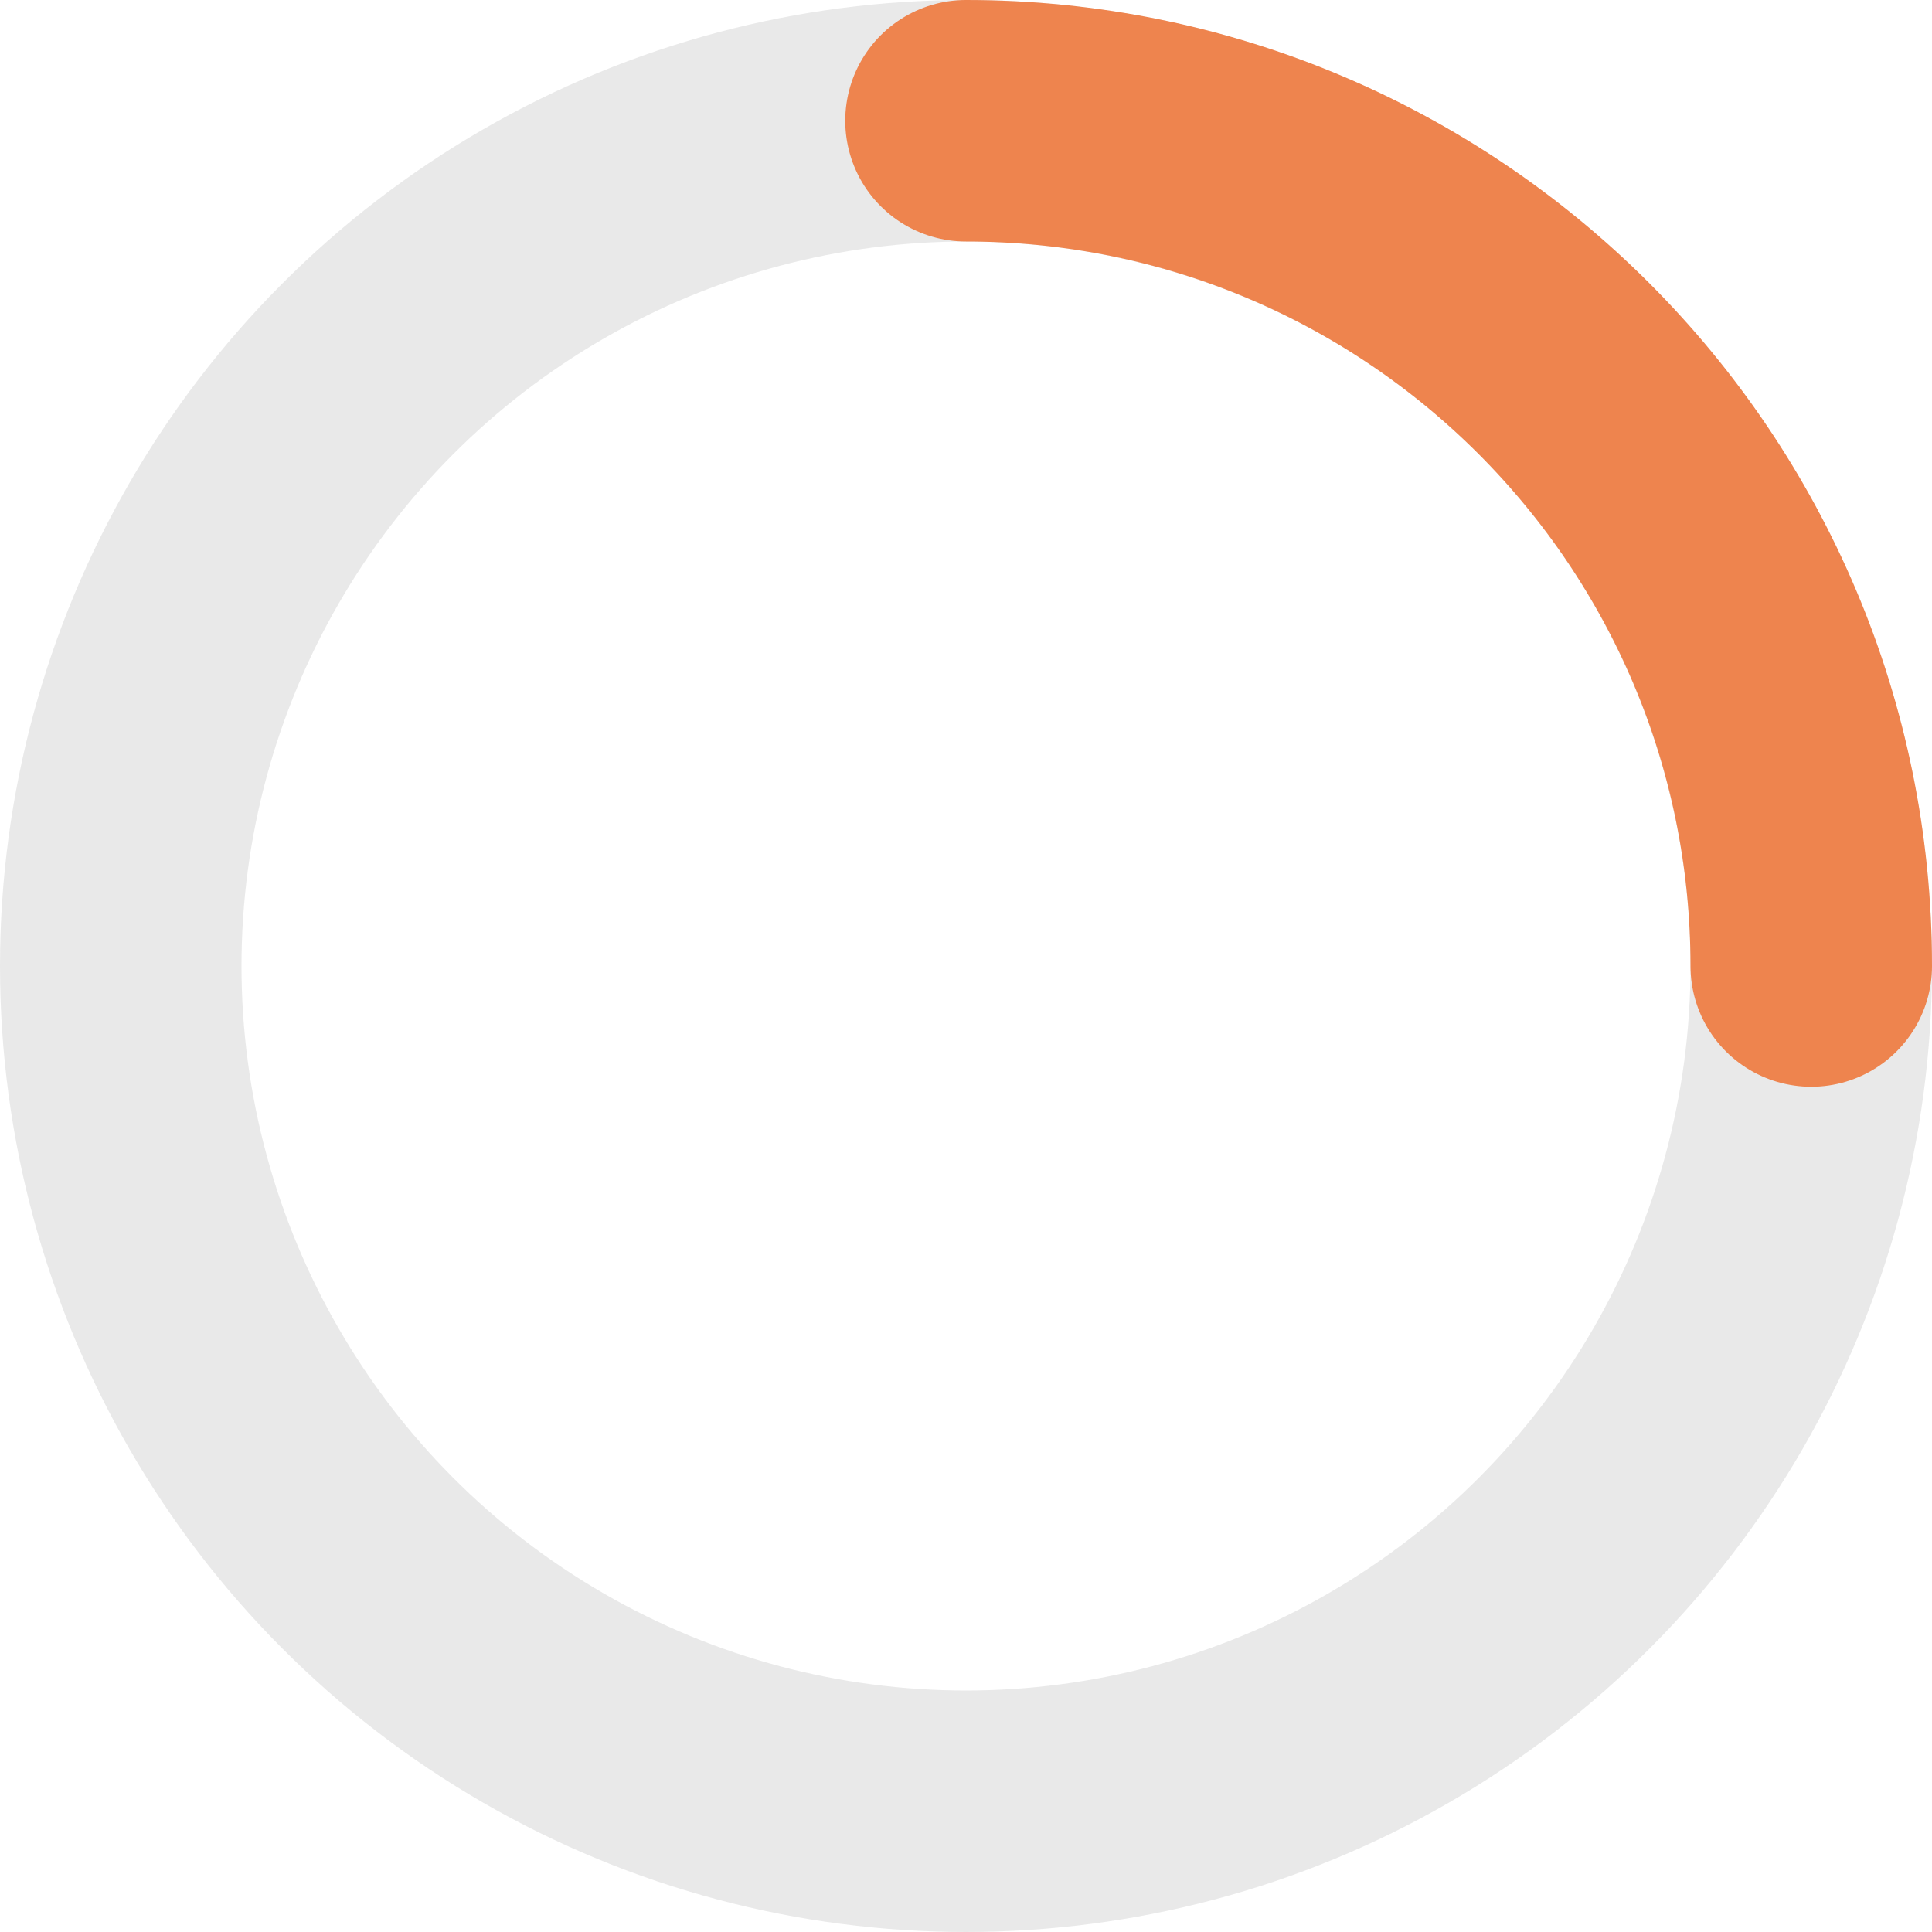
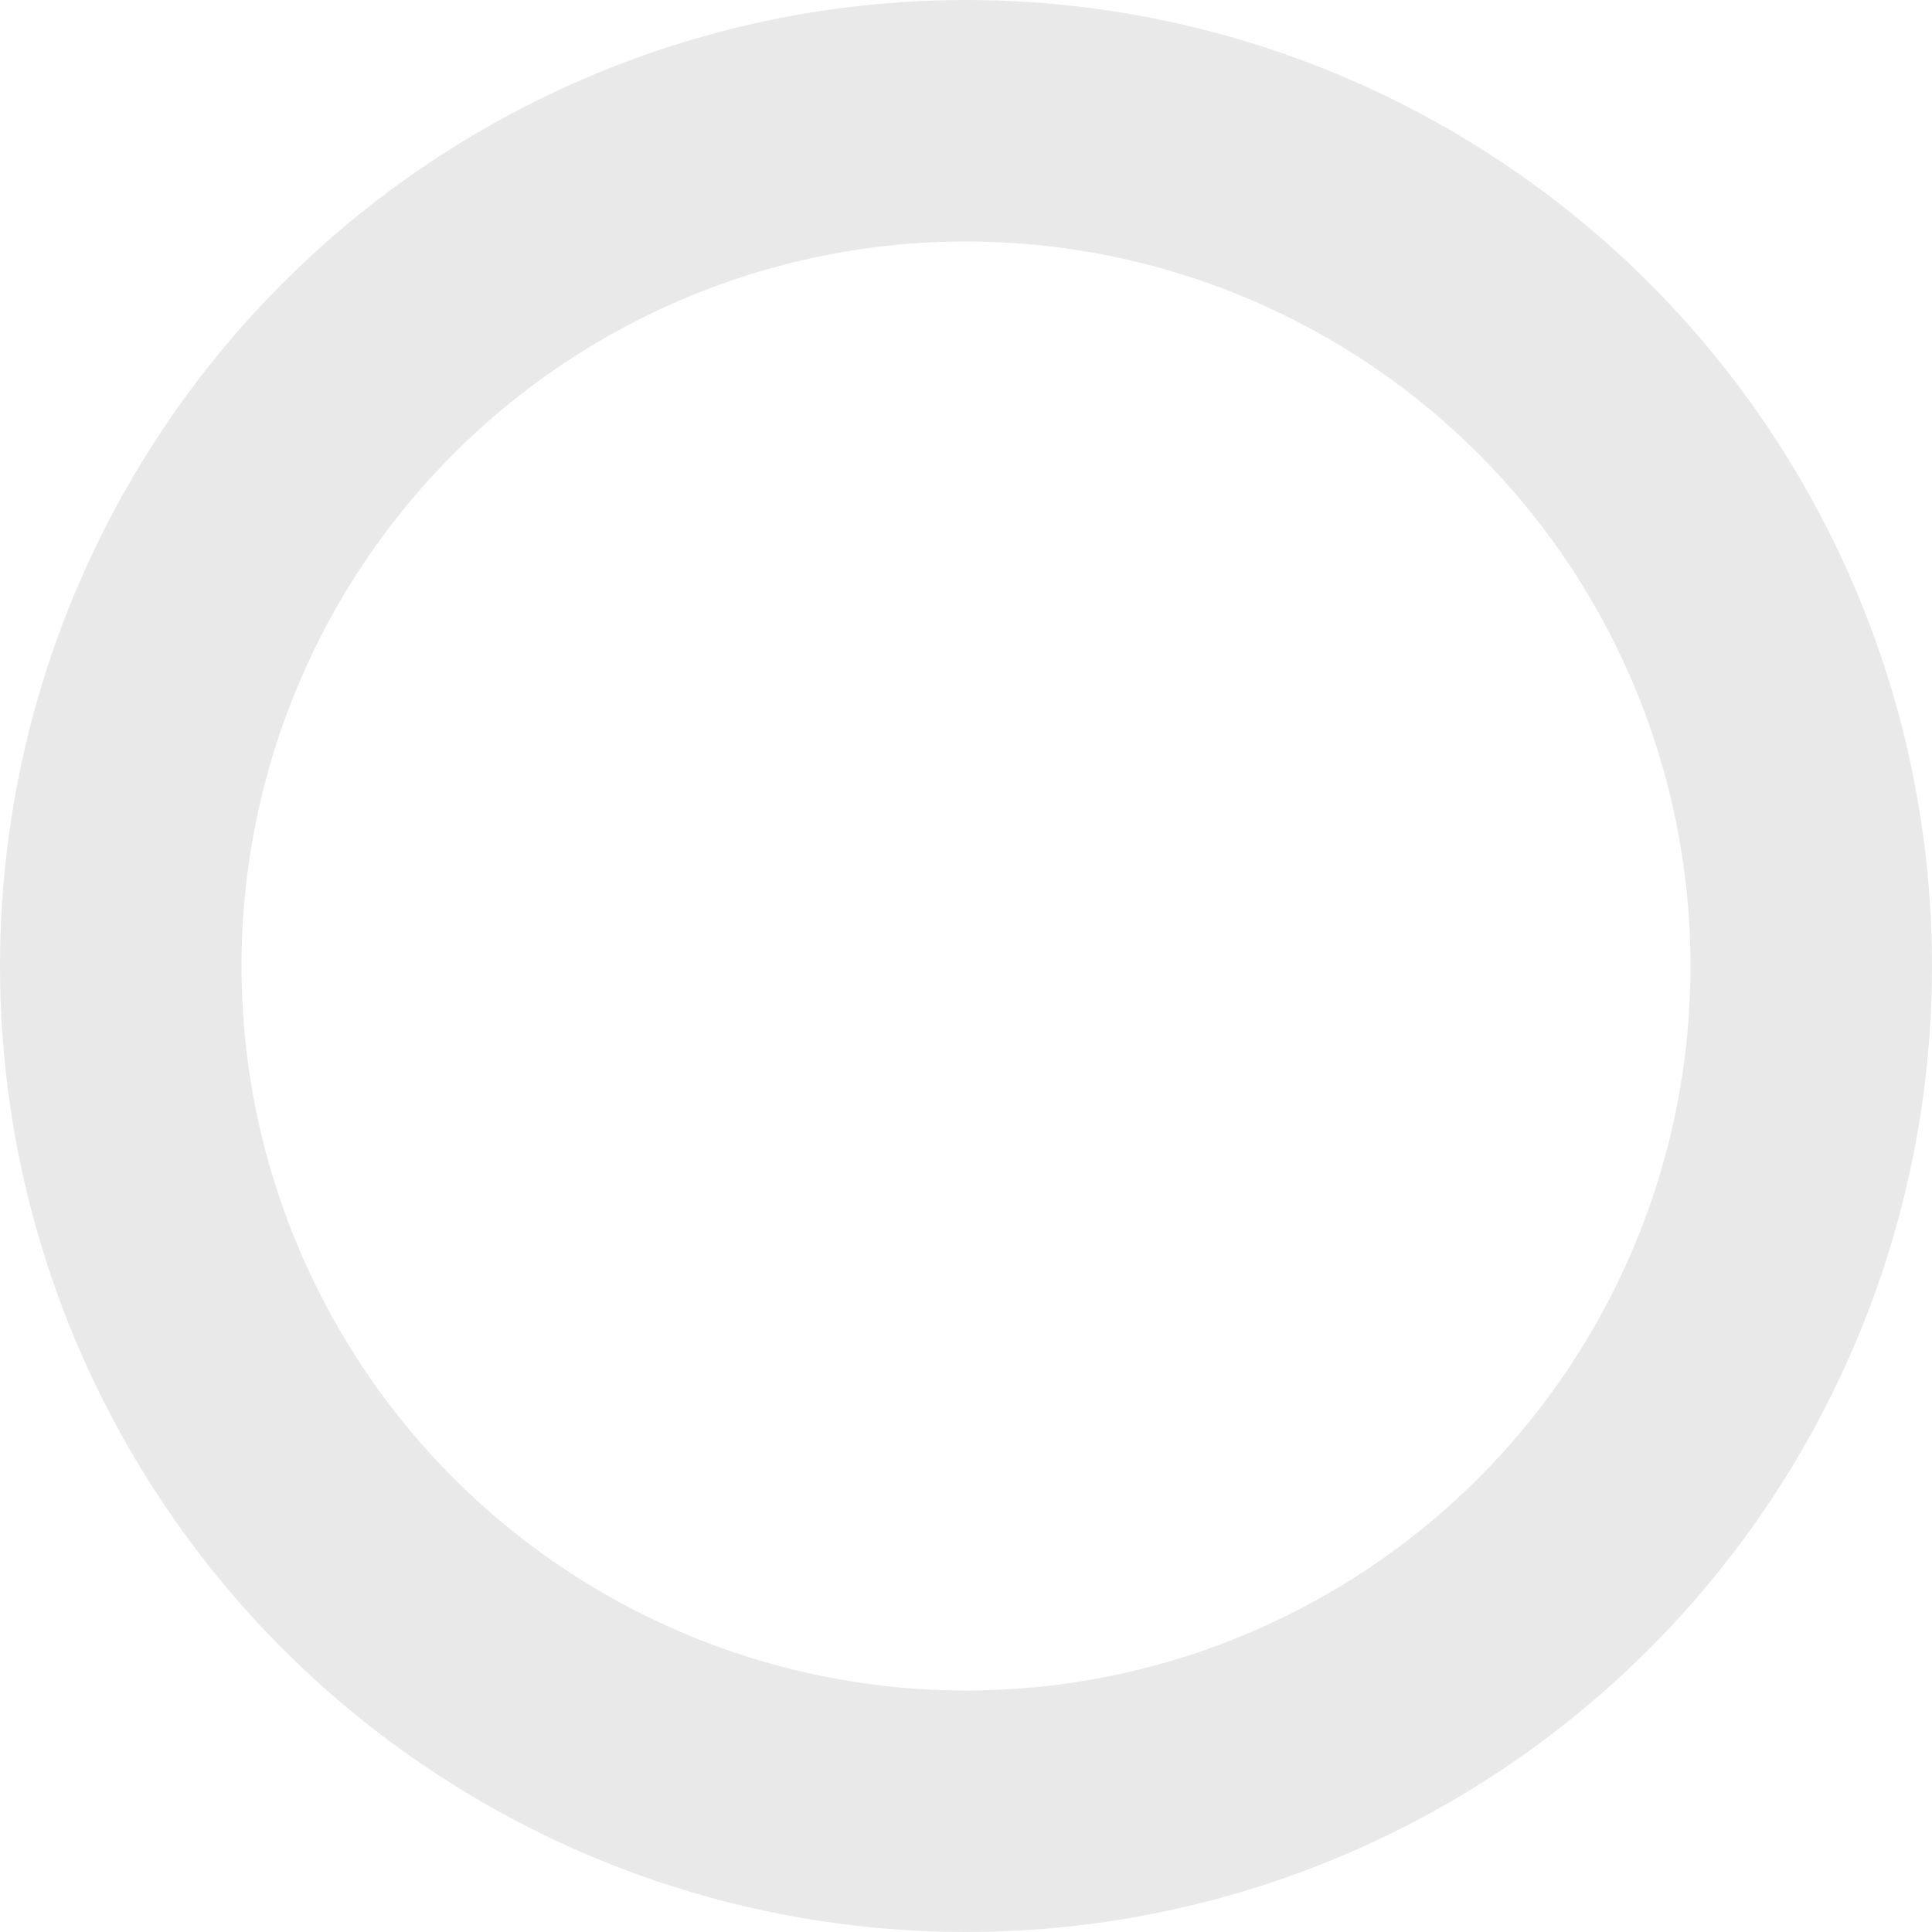
<svg xmlns="http://www.w3.org/2000/svg" width="64" height="64" viewBox="0 0 64 64" fill="none">
  <circle cx="32" cy="32" r="28" stroke="#1E1E21" stroke-opacity="0.1" stroke-width="8" stroke-linecap="round" stroke-linejoin="round" />
-   <path d="M60 32C60 16.536 47.464 4 32 4" stroke="#EE844E" stroke-width="8" stroke-linecap="round" stroke-linejoin="round" />
</svg>